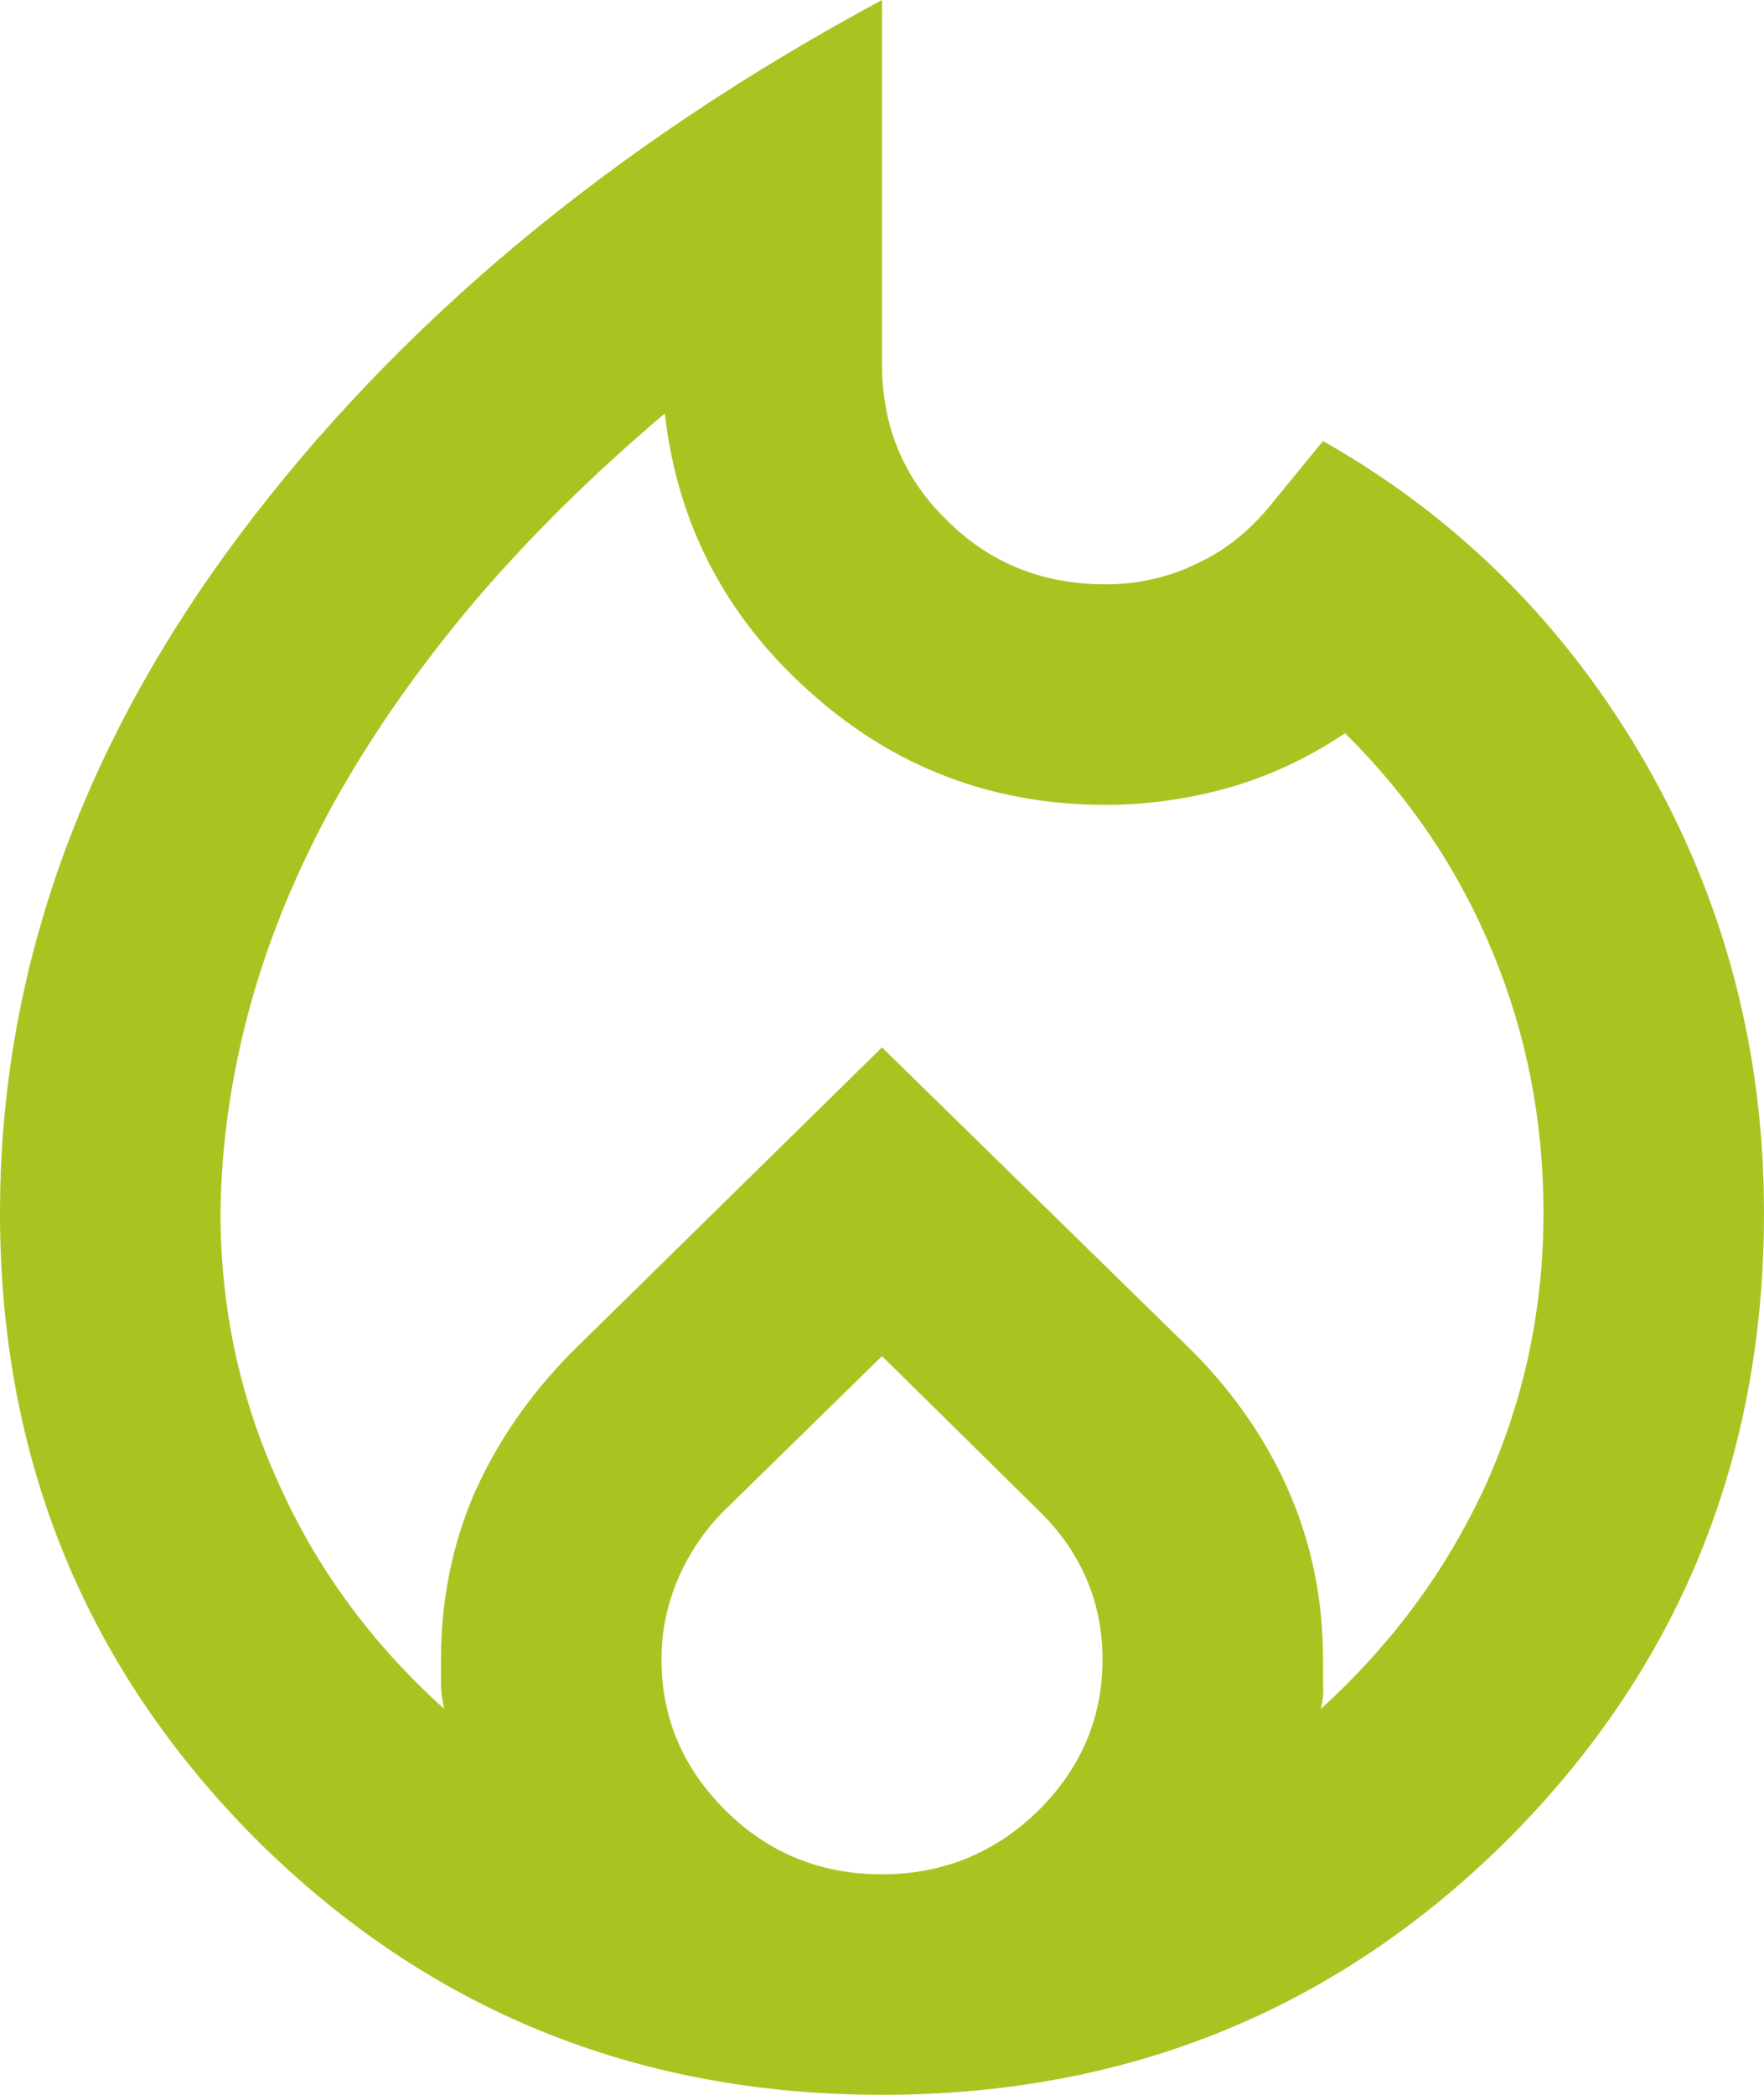
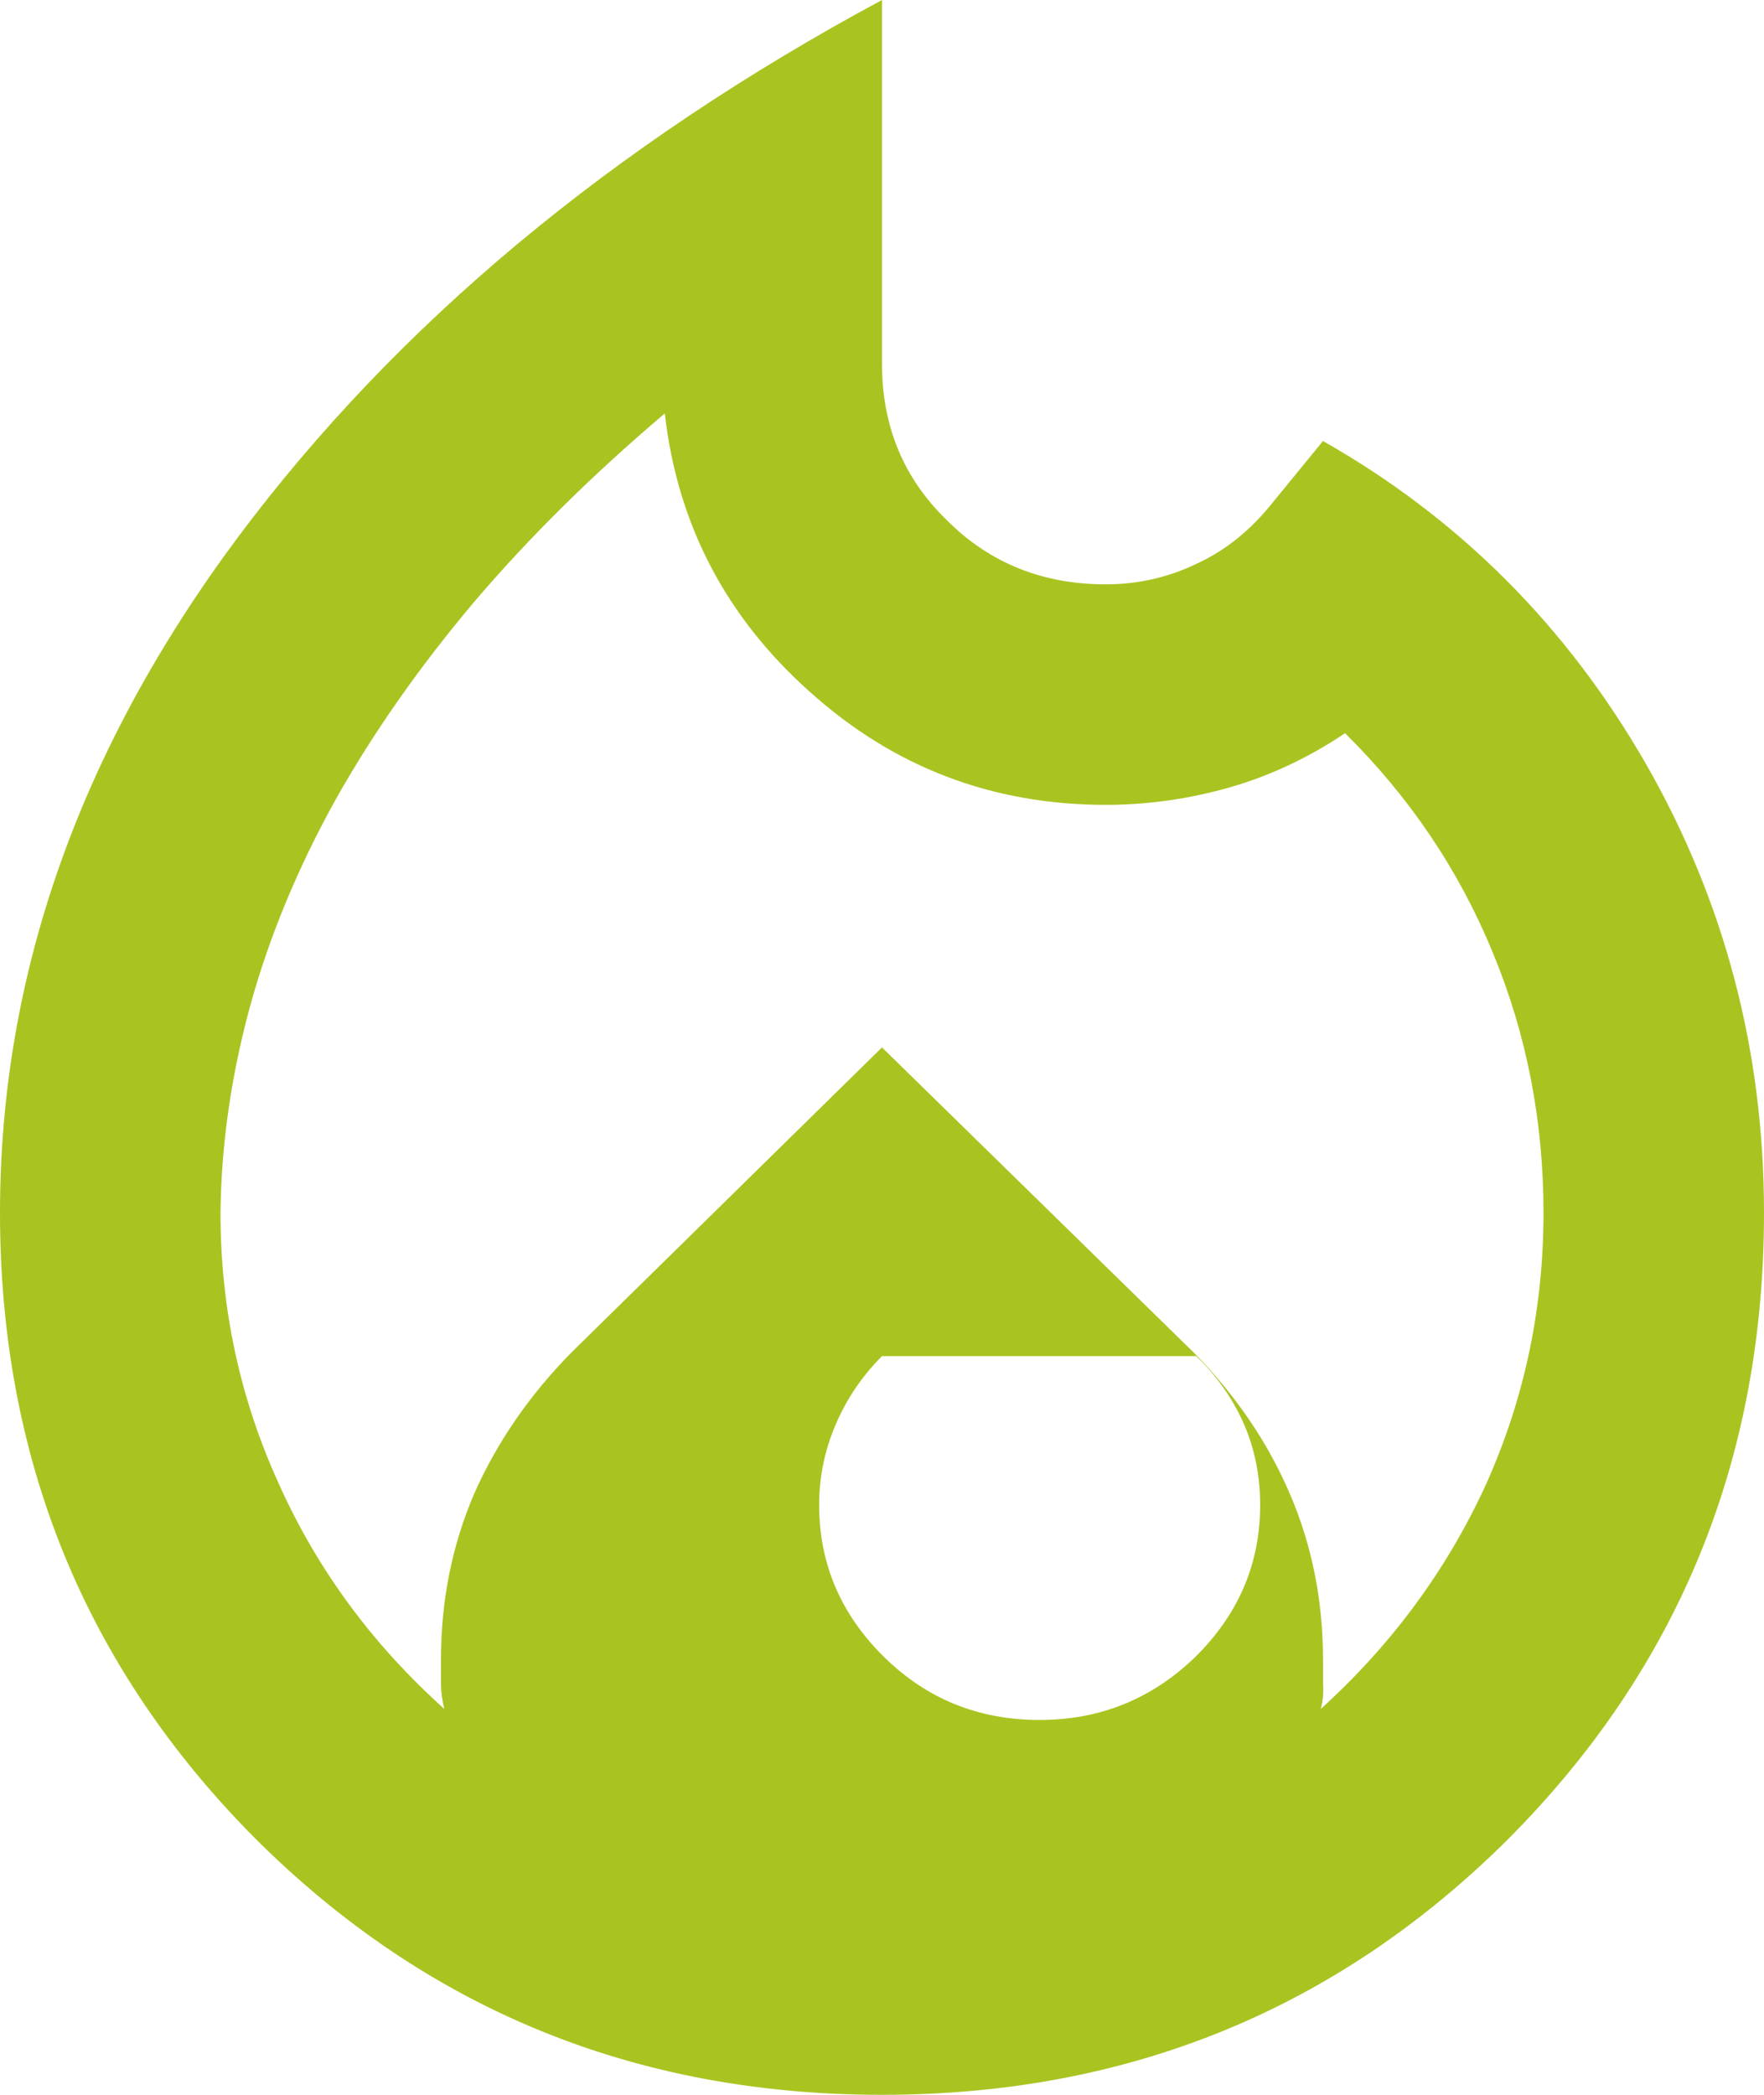
<svg xmlns="http://www.w3.org/2000/svg" version="1.2" viewBox="0 0 16 19" width="16" height="19">
  <style>
		.s0 { fill: #a9c421 } 
	</style>
-   <path class="s0" d="m8 0v3.3q0 0.85 0.59 1.42 0.58 0.58 1.44 0.58 0.44 0 0.83-0.19 0.39-0.18 0.69-0.56l0.45-0.55q1.85 1.05 2.93 2.93 1.07 1.87 1.07 4.07 0 3.35-2.32 5.68-2.33 2.32-5.68 2.32-3.35 0-5.68-2.32-2.32-2.33-2.32-5.68 0-3.23 2.16-6.13 2.16-2.89 5.84-4.87zm0 12.3l-1.43 1.4q-0.27 0.27-0.42 0.62-0.15 0.35-0.15 0.73 0 0.8 0.59 1.38 0.58 0.57 1.41 0.57 0.82 0 1.41-0.57 0.59-0.58 0.59-1.38 0-0.4-0.15-0.74-0.15-0.34-0.43-0.61zm-6-1.3q0 1.3 0.53 2.46 0.52 1.16 1.5 2.04-0.03-0.12-0.03-0.23v-0.22q0-0.8 0.3-1.5 0.31-0.7 0.88-1.28l2.82-2.77 2.83 2.77q0.57 0.58 0.87 1.28 0.3 0.7 0.3 1.5v0.22q0.01 0.11-0.02 0.23 0.97-0.88 1.5-2.04 0.52-1.16 0.52-2.46 0-1.25-0.46-2.36-0.46-1.12-1.34-1.99-0.49 0.33-1.04 0.49-0.56 0.16-1.13 0.16-1.55 0-2.69-1.03-1.14-1.02-1.31-2.52-0.98 0.83-1.73 1.71-0.75 0.89-1.26 1.8-0.51 0.92-0.77 1.86-0.26 0.95-0.27 1.88z" />
+   <path class="s0" d="m8 0v3.3q0 0.85 0.59 1.42 0.58 0.58 1.44 0.58 0.44 0 0.83-0.19 0.39-0.18 0.69-0.56l0.45-0.55q1.85 1.05 2.93 2.93 1.07 1.87 1.07 4.07 0 3.35-2.32 5.68-2.33 2.32-5.68 2.32-3.35 0-5.68-2.32-2.32-2.33-2.32-5.68 0-3.23 2.16-6.13 2.16-2.89 5.84-4.87zm0 12.3q-0.27 0.27-0.42 0.62-0.15 0.35-0.15 0.73 0 0.8 0.59 1.38 0.58 0.57 1.41 0.57 0.82 0 1.41-0.57 0.59-0.58 0.59-1.38 0-0.4-0.15-0.74-0.15-0.34-0.43-0.61zm-6-1.3q0 1.3 0.53 2.46 0.52 1.16 1.5 2.04-0.03-0.12-0.03-0.23v-0.22q0-0.8 0.3-1.5 0.31-0.7 0.88-1.28l2.82-2.77 2.83 2.77q0.57 0.58 0.87 1.28 0.3 0.7 0.3 1.5v0.22q0.01 0.11-0.02 0.23 0.97-0.88 1.5-2.04 0.52-1.16 0.52-2.46 0-1.25-0.46-2.36-0.46-1.12-1.34-1.99-0.49 0.33-1.04 0.49-0.56 0.16-1.13 0.16-1.55 0-2.69-1.03-1.14-1.02-1.31-2.52-0.98 0.83-1.73 1.71-0.75 0.89-1.26 1.8-0.51 0.92-0.77 1.86-0.26 0.95-0.27 1.88z" />
</svg>